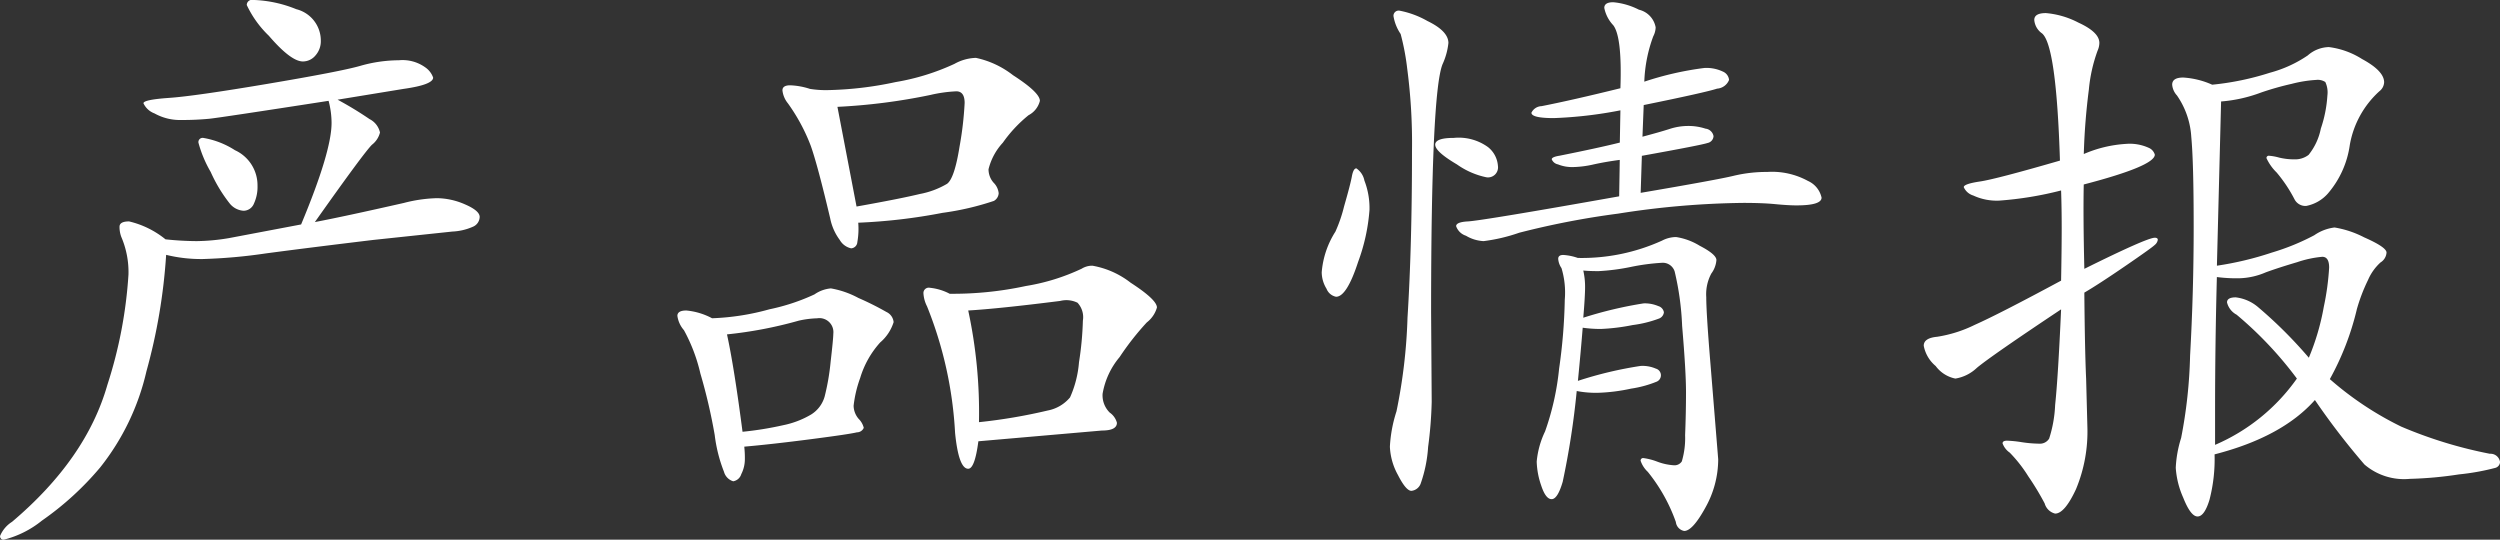
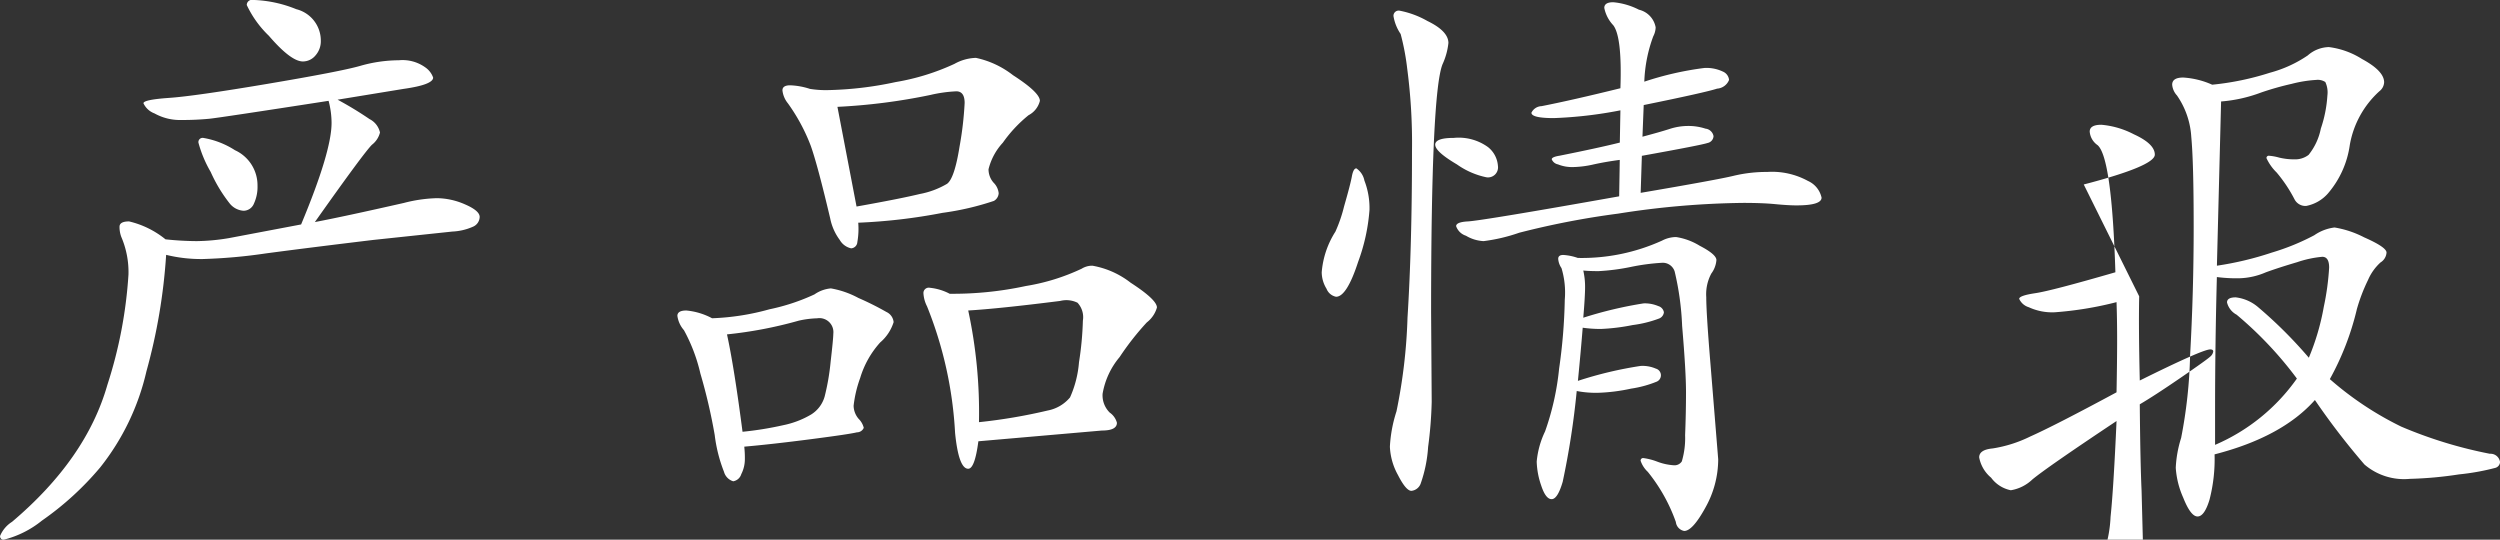
<svg xmlns="http://www.w3.org/2000/svg" width="200.938" height="43.375" viewBox="0 0 200.938 43.375">
  <rect x="0" y="0" width="200.938" height="43.375" fill="#333333" stroke="none" />
  <defs>
    <style>
      .cls-1 {
        fill: #fff;
        fill-rule: evenodd;
      }
    </style>
  </defs>
-   <path id="products-detail-h1.svg" class="cls-1" d="M93.24,937.373a8.315,8.315,0,0,0,1.776,2.472q1.775,2.064,2.736,2.064a1.319,1.319,0,0,0,1.008-.48,1.727,1.727,0,0,0,.432-1.2,2.6,2.6,0,0,0-1.968-2.52,9.983,9.983,0,0,0-3.456-.744A0.422,0.422,0,0,0,93.24,937.373ZM103.3,948.605a1.8,1.8,0,0,0,.648-0.984,1.59,1.59,0,0,0-.84-1.08,28.726,28.726,0,0,0-2.568-1.56l5.28-.864q2.4-.336,2.4-0.912a1.675,1.675,0,0,0-.624-0.816,3.132,3.132,0,0,0-2.136-.576,11.415,11.415,0,0,0-3.12.456q-1.608.456-7.439,1.44T87,944.837q-2.064.144-2.064,0.432a1.582,1.582,0,0,0,.888.816,4.205,4.205,0,0,0,2.184.528,22.278,22.278,0,0,0,2.232-.1q0.936-.1,9.576-1.44a6.977,6.977,0,0,1,.24,1.776q0,2.3-2.448,8.16l-5.808,1.1a16.574,16.574,0,0,1-2.592.24,24.493,24.493,0,0,1-2.5-.144,7.3,7.3,0,0,0-2.928-1.44q-0.768,0-.768.432a2.3,2.3,0,0,0,.144.816,7.181,7.181,0,0,1,.576,3.024,35.987,35.987,0,0,1-1.7,8.88q-1.7,5.952-7.656,10.992a2.455,2.455,0,0,0-.96,1.128,0.266,0.266,0,0,0,.288.312,7.92,7.92,0,0,0,3.072-1.536,23.991,23.991,0,0,0,4.68-4.272,19.355,19.355,0,0,0,3.72-7.728,45.884,45.884,0,0,0,1.584-9.36,11.8,11.8,0,0,0,2.952.336,42.793,42.793,0,0,0,5.088-.456q3.431-.456,8.616-1.08l6.336-.672a4.578,4.578,0,0,0,1.656-.384,0.877,0.877,0,0,0,.552-0.792q0-.5-1.176-1.008a5.721,5.721,0,0,0-2.256-.5,11.669,11.669,0,0,0-2.664.384q-4.848,1.1-7.151,1.536Q102.647,949.253,103.3,948.605Zm-11.016.432a6.777,6.777,0,0,0-2.544-.984,0.339,0.339,0,0,0-.384.384,9.57,9.57,0,0,0,.984,2.352,11.927,11.927,0,0,0,1.536,2.544,1.565,1.565,0,0,0,1.1.576,0.907,0.907,0,0,0,.84-0.576,3.206,3.206,0,0,0,.288-1.44A3.1,3.1,0,0,0,92.28,949.037Zm56.879,5.04a22.276,22.276,0,0,0,4.128-.96,0.754,0.754,0,0,0,.384-0.624,1.4,1.4,0,0,0-.408-0.84,1.624,1.624,0,0,1-.408-1.08,4.841,4.841,0,0,1,1.152-2.136,10.878,10.878,0,0,1,2.064-2.208,1.787,1.787,0,0,0,.912-1.152q0-.672-2.16-2.064a7.315,7.315,0,0,0-2.976-1.392,3.723,3.723,0,0,0-1.728.48,18.469,18.469,0,0,1-4.728,1.464,28.236,28.236,0,0,1-5.5.648,8.089,8.089,0,0,1-1.392-.1,5.752,5.752,0,0,0-1.584-.288q-0.624,0-.624.408a1.975,1.975,0,0,0,.432,1.032,14.947,14.947,0,0,1,1.848,3.432q0.552,1.56,1.56,5.832a4.3,4.3,0,0,0,.768,1.728,1.4,1.4,0,0,0,.912.672,0.531,0.531,0,0,0,.5-0.5,6.144,6.144,0,0,0,.072-1.56A45.237,45.237,0,0,0,149.159,954.077Zm-8.448-8.52a47.87,47.87,0,0,0,7.488-.96,11.335,11.335,0,0,1,2.064-.288q0.672,0,.672.936a27.162,27.162,0,0,1-.408,3.5q-0.408,2.568-1.008,3a6.77,6.77,0,0,1-2.184.816q-1.584.384-5.088,1.008Zm7.44,14.544a0.43,0.43,0,0,0-.528.432,2.627,2.627,0,0,0,.288,1.056,31.7,31.7,0,0,1,2.256,10.176q0.288,2.88,1.056,2.88,0.528,0,.816-2.208l9.936-.864q1.2,0,1.2-.624a1.444,1.444,0,0,0-.576-0.816,1.948,1.948,0,0,1-.576-1.512,6.185,6.185,0,0,1,1.368-2.952,21.956,21.956,0,0,1,2.184-2.784,2.308,2.308,0,0,0,.816-1.2q0-.624-2.112-1.992a6.934,6.934,0,0,0-3.072-1.368,1.6,1.6,0,0,0-.864.24,16.745,16.745,0,0,1-4.488,1.392,27.887,27.887,0,0,1-6.12.624A4.344,4.344,0,0,0,148.151,960.1Zm3.072,1.824q2.448-.144,7.392-0.768a2.027,2.027,0,0,1,1.392.144,1.705,1.705,0,0,1,.432,1.44,25.541,25.541,0,0,1-.312,3.336,8.552,8.552,0,0,1-.72,2.832,3.089,3.089,0,0,1-1.8,1.056,43.547,43.547,0,0,1-5.52.936,38.883,38.883,0,0,0-.864-8.976h0Zm-22.656,0q-0.72,0-.72.432a2.2,2.2,0,0,0,.528,1.152,13.55,13.55,0,0,1,1.32,3.48,44.278,44.278,0,0,1,1.152,4.944,11.965,11.965,0,0,0,.744,2.952,1.1,1.1,0,0,0,.744.768,0.821,0.821,0,0,0,.648-0.576,2.654,2.654,0,0,0,.288-1.2,8.467,8.467,0,0,0-.048-1.008q2.208-.192,5.352-0.6t3.7-.552a0.593,0.593,0,0,0,.552-0.36,1.519,1.519,0,0,0-.408-0.72,1.657,1.657,0,0,1-.408-1.056,9.655,9.655,0,0,1,.528-2.232,7.462,7.462,0,0,1,1.608-2.856,3.525,3.525,0,0,0,1.08-1.632,1,1,0,0,0-.576-0.816,23.387,23.387,0,0,0-2.256-1.128,7.28,7.28,0,0,0-2.208-.768,2.722,2.722,0,0,0-1.32.48,16.461,16.461,0,0,1-3.624,1.2,19.6,19.6,0,0,1-4.608.72A5.453,5.453,0,0,0,128.567,961.925Zm3.264,1.92a33.573,33.573,0,0,0,5.76-1.1,7.545,7.545,0,0,1,1.488-.192,1.125,1.125,0,0,1,1.3,1.248q0,0.384-.216,2.256a18.47,18.47,0,0,1-.48,2.784,2.5,2.5,0,0,1-1.08,1.44,7.22,7.22,0,0,1-2.256.864,26.812,26.812,0,0,1-3.264.528q-0.672-5.184-1.248-7.824h0Zm73.536-14.352q4.8-.864,5.28-1.032a0.589,0.589,0,0,0,.48-0.552,0.739,0.739,0,0,0-.648-0.6,4.375,4.375,0,0,0-1.392-.216,4.823,4.823,0,0,0-1.488.24q-0.744.24-2.184,0.624l0.1-2.544q4.944-1.008,5.9-1.32a1.115,1.115,0,0,0,.96-0.7,0.811,0.811,0,0,0-.5-0.672,3.062,3.062,0,0,0-1.488-.288,25.322,25.322,0,0,0-4.823,1.1,11.551,11.551,0,0,1,.72-3.648,1.63,1.63,0,0,0,.191-0.72,1.781,1.781,0,0,0-1.344-1.416,5.618,5.618,0,0,0-2.064-.6q-0.72,0-.72.456a2.819,2.819,0,0,0,.72,1.392q0.72,0.936.576,5.064-3.888.96-6.336,1.44a0.939,0.939,0,0,0-.816.528q0,0.432,1.8.432a33.89,33.89,0,0,0,5.352-.624l-0.048,2.592q-1.728.432-4.848,1.056-0.624.1-.624,0.288a0.68,0.68,0,0,0,.5.408,3.034,3.034,0,0,0,1.2.216,8.051,8.051,0,0,0,1.681-.216q0.982-.216,2.087-0.36l-0.048,2.928q-10.8,1.92-12.144,2.016-0.96.048-.96,0.384a1.227,1.227,0,0,0,.792.768,3.027,3.027,0,0,0,1.416.432,13.808,13.808,0,0,0,2.856-.672,66.225,66.225,0,0,1,7.945-1.536,68.332,68.332,0,0,1,10.079-.864q1.536,0,2.568.1t1.7,0.1q2.016,0,2.016-.624a1.923,1.923,0,0,0-1.1-1.344,6.016,6.016,0,0,0-3.263-.72,11.357,11.357,0,0,0-2.713.312q-1.272.312-7.464,1.368Zm-17.256-10.848a7.272,7.272,0,0,0-2.208-.816,0.417,0.417,0,0,0-.5.432,3.575,3.575,0,0,0,.576,1.44,19.4,19.4,0,0,1,.528,2.784,45.882,45.882,0,0,1,.384,6.672q0,7.632-.36,13.344a43.42,43.42,0,0,1-.888,7.536,11.005,11.005,0,0,0-.528,2.832,5.125,5.125,0,0,0,.648,2.28q0.648,1.27,1.08,1.272a0.89,0.89,0,0,0,.744-0.576,10.92,10.92,0,0,0,.6-2.952,32.613,32.613,0,0,0,.288-3.624l-0.048-7.2q0-17.568.912-19.92a5.463,5.463,0,0,0,.48-1.728Q189.815,939.461,188.111,938.645Zm0.648,9.96q0,0.552,1.752,1.584a6.3,6.3,0,0,0,2.376,1.032,0.806,0.806,0,0,0,.912-0.912,2.114,2.114,0,0,0-.792-1.512,4.015,4.015,0,0,0-2.76-.744Q188.759,948.053,188.759,948.605Zm-6.7,2.544q-0.12.648-.624,2.4a11.564,11.564,0,0,1-.7,2.04,7.108,7.108,0,0,0-1.1,3.264,2.562,2.562,0,0,0,.384,1.32,1.042,1.042,0,0,0,.768.648q0.864,0,1.776-2.808a15.178,15.178,0,0,0,.912-4.176,6.126,6.126,0,0,0-.408-2.352,1.538,1.538,0,0,0-.648-0.984Q182.183,950.5,182.063,951.149Zm16.992,6.312q-0.408,0-.408.312a1.5,1.5,0,0,0,.264.744,6.794,6.794,0,0,1,.264,2.544,44.067,44.067,0,0,1-.456,5.544,21.359,21.359,0,0,1-1.128,5.04,7.054,7.054,0,0,0-.672,2.424,6.337,6.337,0,0,0,.36,1.92q0.36,1.1.84,1.1t0.888-1.392a64.956,64.956,0,0,0,1.128-7.3,8.21,8.21,0,0,0,1.68.144,14.473,14.473,0,0,0,2.689-.336,8.86,8.86,0,0,0,2.039-.552,0.556,0.556,0,0,0-.048-1.056,2.7,2.7,0,0,0-1.224-.216,31.3,31.3,0,0,0-5.04,1.2q0.24-2.448.385-4.272a10.357,10.357,0,0,0,1.463.1,16.424,16.424,0,0,0,2.544-.312,9.362,9.362,0,0,0,2.136-.528,0.609,0.609,0,0,0,.384-0.5,0.629,0.629,0,0,0-.456-0.5,2.758,2.758,0,0,0-1.176-.216,32.559,32.559,0,0,0-4.848,1.152q0.144-1.728.144-2.448a5.969,5.969,0,0,0-.144-1.344q0.48,0.048,1.224.048a17.036,17.036,0,0,0,2.592-.336,17.124,17.124,0,0,1,2.544-.336,1,1,0,0,1,.984.7,22.613,22.613,0,0,1,.6,4.368q0.312,3.672.312,5.328t-0.072,3.456a6.634,6.634,0,0,1-.264,2.112,0.7,0.7,0,0,1-.648.312,4.573,4.573,0,0,1-1.319-.288,4.934,4.934,0,0,0-1.105-.288,0.2,0.2,0,0,0-.24.216,2.168,2.168,0,0,0,.576.888,13.611,13.611,0,0,1,2.256,4.032,0.822,0.822,0,0,0,.672.72q0.672,0,1.7-1.872a7.949,7.949,0,0,0,1.032-3.888l-0.623-7.68q-0.338-4.08-.337-5.352a3.513,3.513,0,0,1,.408-1.9,2.074,2.074,0,0,0,.408-1.08q0-.456-1.344-1.152a5.1,5.1,0,0,0-1.9-.7,2.5,2.5,0,0,0-1.127.288,15.6,15.6,0,0,1-6.769,1.392A4.313,4.313,0,0,0,199.055,957.461Zm41.832-5.664q5.712-1.488,5.712-2.4a0.85,0.85,0,0,0-.5-0.552,3.68,3.68,0,0,0-1.8-.312,10.051,10.051,0,0,0-3.408.816,51.779,51.779,0,0,1,.408-5.184,12.36,12.36,0,0,1,.7-3.12,1.593,1.593,0,0,0,.144-0.624q0-.864-1.68-1.632a6.913,6.913,0,0,0-2.616-.768q-0.936,0-.936.552a1.46,1.46,0,0,0,.624,1.08q1.152,0.96,1.44,10.224-5.136,1.488-6.432,1.68t-1.3.456a1.229,1.229,0,0,0,.768.672,4.482,4.482,0,0,0,2.088.408,27.954,27.954,0,0,0,4.968-.816q0.048,1.392.048,3.024t-0.048,4.224q-4.992,2.688-6.936,3.552a10.462,10.462,0,0,1-3.024.96q-1.08.1-1.08,0.72a2.787,2.787,0,0,0,.96,1.632,2.6,2.6,0,0,0,1.584,1.008,3.271,3.271,0,0,0,1.728-.864q1.152-.96,6.768-4.7-0.24,5.424-.48,7.7a10.09,10.09,0,0,1-.48,2.688,0.871,0.871,0,0,1-.816.408,9.948,9.948,0,0,1-1.392-.12,9.2,9.2,0,0,0-1.176-.12q-0.36,0-.36.216a1.549,1.549,0,0,0,.576.744,11.086,11.086,0,0,1,1.488,1.9,21.775,21.775,0,0,1,1.32,2.184,1.159,1.159,0,0,0,.84.816q0.768,0,1.68-1.968a12.037,12.037,0,0,0,.912-5.04l-0.1-3.84q-0.1-2.112-.144-6.912,1.152-.672,3.288-2.136t2.376-1.7a0.656,0.656,0,0,0,.24-0.408q0-.168-0.24-0.168-0.624,0-5.664,2.5-0.1-4.176-.048-6.768h0Zm21.936,10.08a13.916,13.916,0,0,1,.912-2.4,4.071,4.071,0,0,1,1.008-1.416,1,1,0,0,0,.48-0.792q0-.432-1.8-1.224a7.979,7.979,0,0,0-2.376-.792,3.628,3.628,0,0,0-1.632.624,18.49,18.49,0,0,1-3.408,1.392,25.782,25.782,0,0,1-4.416,1.056l0.336-13.2a11.68,11.68,0,0,0,3.216-.72,23.38,23.38,0,0,1,2.472-.7,10.169,10.169,0,0,1,1.944-.312,1.118,1.118,0,0,1,.744.168,1.949,1.949,0,0,1,.168,1.08,10.144,10.144,0,0,1-.528,2.664,4.871,4.871,0,0,1-.984,2.112,1.764,1.764,0,0,1-1.128.36,5.137,5.137,0,0,1-1.248-.144,3.97,3.97,0,0,0-.792-0.144,0.181,0.181,0,0,0-.216.192,3.848,3.848,0,0,0,.816,1.152,11.538,11.538,0,0,1,1.44,2.16,0.986,0.986,0,0,0,.936.528,3.094,3.094,0,0,0,1.752-1.008,7.589,7.589,0,0,0,1.752-3.888,7.575,7.575,0,0,1,2.376-4.32,0.96,0.96,0,0,0,.384-0.72q0-.912-1.776-1.872a6.461,6.461,0,0,0-2.664-.96,2.65,2.65,0,0,0-1.7.672,9.99,9.99,0,0,1-3.048,1.392,22.257,22.257,0,0,1-4.632.96,6.664,6.664,0,0,0-2.328-.576q-0.888,0-.888.576a1.449,1.449,0,0,0,.384.864,6.524,6.524,0,0,1,1.152,3.336q0.192,2.04.192,7.248t-0.288,10.32a38.806,38.806,0,0,1-.72,6.624,9.3,9.3,0,0,0-.432,2.4,7,7,0,0,0,.6,2.4q0.6,1.512,1.152,1.512t0.96-1.344a13.019,13.019,0,0,0,.408-3.648q5.424-1.394,8.064-4.368a57.6,57.6,0,0,0,3.984,5.184,4.888,4.888,0,0,0,3.648,1.152,30.679,30.679,0,0,0,3.96-.36,18.847,18.847,0,0,0,2.928-.528,0.514,0.514,0,0,0,.36-0.456,0.77,0.77,0,0,0-.816-0.672,35.37,35.37,0,0,1-7.128-2.184,25.944,25.944,0,0,1-5.736-3.816,22.138,22.138,0,0,0,2.16-5.568h0Zm-7.944-.24a3.364,3.364,0,0,0-1.776-.768q-0.7,0-.7.408a1.531,1.531,0,0,0,.768.984,30.019,30.019,0,0,1,4.848,5.136,15.542,15.542,0,0,1-6.576,5.328v-2.832q0-5.136.144-10.656a12.646,12.646,0,0,0,1.728.1,5.736,5.736,0,0,0,2.208-.48q1.056-.384,2.52-0.816a8.7,8.7,0,0,1,2.016-.432q0.552,0,.552.864a20.744,20.744,0,0,1-.432,3.168,19.2,19.2,0,0,1-1.2,4.08A35.782,35.782,0,0,0,254.879,961.637Z" transform="translate(-73.406 -936.969)" />
+   <path id="products-detail-h1.svg" class="cls-1" d="M93.24,937.373a8.315,8.315,0,0,0,1.776,2.472q1.775,2.064,2.736,2.064a1.319,1.319,0,0,0,1.008-.48,1.727,1.727,0,0,0,.432-1.2,2.6,2.6,0,0,0-1.968-2.52,9.983,9.983,0,0,0-3.456-.744A0.422,0.422,0,0,0,93.24,937.373ZM103.3,948.605a1.8,1.8,0,0,0,.648-0.984,1.59,1.59,0,0,0-.84-1.08,28.726,28.726,0,0,0-2.568-1.56l5.28-.864q2.4-.336,2.4-0.912a1.675,1.675,0,0,0-.624-0.816,3.132,3.132,0,0,0-2.136-.576,11.415,11.415,0,0,0-3.12.456q-1.608.456-7.439,1.44T87,944.837q-2.064.144-2.064,0.432a1.582,1.582,0,0,0,.888.816,4.205,4.205,0,0,0,2.184.528,22.278,22.278,0,0,0,2.232-.1q0.936-.1,9.576-1.44a6.977,6.977,0,0,1,.24,1.776q0,2.3-2.448,8.16l-5.808,1.1a16.574,16.574,0,0,1-2.592.24,24.493,24.493,0,0,1-2.5-.144,7.3,7.3,0,0,0-2.928-1.44q-0.768,0-.768.432a2.3,2.3,0,0,0,.144.816,7.181,7.181,0,0,1,.576,3.024,35.987,35.987,0,0,1-1.7,8.88q-1.7,5.952-7.656,10.992a2.455,2.455,0,0,0-.96,1.128,0.266,0.266,0,0,0,.288.312,7.92,7.92,0,0,0,3.072-1.536,23.991,23.991,0,0,0,4.68-4.272,19.355,19.355,0,0,0,3.72-7.728,45.884,45.884,0,0,0,1.584-9.36,11.8,11.8,0,0,0,2.952.336,42.793,42.793,0,0,0,5.088-.456q3.431-.456,8.616-1.08l6.336-.672a4.578,4.578,0,0,0,1.656-.384,0.877,0.877,0,0,0,.552-0.792q0-.5-1.176-1.008a5.721,5.721,0,0,0-2.256-.5,11.669,11.669,0,0,0-2.664.384q-4.848,1.1-7.151,1.536Q102.647,949.253,103.3,948.605Zm-11.016.432a6.777,6.777,0,0,0-2.544-.984,0.339,0.339,0,0,0-.384.384,9.57,9.57,0,0,0,.984,2.352,11.927,11.927,0,0,0,1.536,2.544,1.565,1.565,0,0,0,1.1.576,0.907,0.907,0,0,0,.84-0.576,3.206,3.206,0,0,0,.288-1.44A3.1,3.1,0,0,0,92.28,949.037Zm56.879,5.04a22.276,22.276,0,0,0,4.128-.96,0.754,0.754,0,0,0,.384-0.624,1.4,1.4,0,0,0-.408-0.84,1.624,1.624,0,0,1-.408-1.08,4.841,4.841,0,0,1,1.152-2.136,10.878,10.878,0,0,1,2.064-2.208,1.787,1.787,0,0,0,.912-1.152q0-.672-2.16-2.064a7.315,7.315,0,0,0-2.976-1.392,3.723,3.723,0,0,0-1.728.48,18.469,18.469,0,0,1-4.728,1.464,28.236,28.236,0,0,1-5.5.648,8.089,8.089,0,0,1-1.392-.1,5.752,5.752,0,0,0-1.584-.288q-0.624,0-.624.408a1.975,1.975,0,0,0,.432,1.032,14.947,14.947,0,0,1,1.848,3.432q0.552,1.56,1.56,5.832a4.3,4.3,0,0,0,.768,1.728,1.4,1.4,0,0,0,.912.672,0.531,0.531,0,0,0,.5-0.5,6.144,6.144,0,0,0,.072-1.56A45.237,45.237,0,0,0,149.159,954.077Zm-8.448-8.52a47.87,47.87,0,0,0,7.488-.96,11.335,11.335,0,0,1,2.064-.288q0.672,0,.672.936a27.162,27.162,0,0,1-.408,3.5q-0.408,2.568-1.008,3a6.77,6.77,0,0,1-2.184.816q-1.584.384-5.088,1.008Zm7.44,14.544a0.43,0.43,0,0,0-.528.432,2.627,2.627,0,0,0,.288,1.056,31.7,31.7,0,0,1,2.256,10.176q0.288,2.88,1.056,2.88,0.528,0,.816-2.208l9.936-.864q1.2,0,1.2-.624a1.444,1.444,0,0,0-.576-0.816,1.948,1.948,0,0,1-.576-1.512,6.185,6.185,0,0,1,1.368-2.952,21.956,21.956,0,0,1,2.184-2.784,2.308,2.308,0,0,0,.816-1.2q0-.624-2.112-1.992a6.934,6.934,0,0,0-3.072-1.368,1.6,1.6,0,0,0-.864.24,16.745,16.745,0,0,1-4.488,1.392,27.887,27.887,0,0,1-6.12.624A4.344,4.344,0,0,0,148.151,960.1Zm3.072,1.824q2.448-.144,7.392-0.768a2.027,2.027,0,0,1,1.392.144,1.705,1.705,0,0,1,.432,1.44,25.541,25.541,0,0,1-.312,3.336,8.552,8.552,0,0,1-.72,2.832,3.089,3.089,0,0,1-1.8,1.056,43.547,43.547,0,0,1-5.52.936,38.883,38.883,0,0,0-.864-8.976h0Zm-22.656,0q-0.72,0-.72.432a2.2,2.2,0,0,0,.528,1.152,13.55,13.55,0,0,1,1.32,3.48,44.278,44.278,0,0,1,1.152,4.944,11.965,11.965,0,0,0,.744,2.952,1.1,1.1,0,0,0,.744.768,0.821,0.821,0,0,0,.648-0.576,2.654,2.654,0,0,0,.288-1.2,8.467,8.467,0,0,0-.048-1.008q2.208-.192,5.352-0.6t3.7-.552a0.593,0.593,0,0,0,.552-0.36,1.519,1.519,0,0,0-.408-0.72,1.657,1.657,0,0,1-.408-1.056,9.655,9.655,0,0,1,.528-2.232,7.462,7.462,0,0,1,1.608-2.856,3.525,3.525,0,0,0,1.08-1.632,1,1,0,0,0-.576-0.816,23.387,23.387,0,0,0-2.256-1.128,7.28,7.28,0,0,0-2.208-.768,2.722,2.722,0,0,0-1.32.48,16.461,16.461,0,0,1-3.624,1.2,19.6,19.6,0,0,1-4.608.72A5.453,5.453,0,0,0,128.567,961.925Zm3.264,1.92a33.573,33.573,0,0,0,5.76-1.1,7.545,7.545,0,0,1,1.488-.192,1.125,1.125,0,0,1,1.3,1.248q0,0.384-.216,2.256a18.47,18.47,0,0,1-.48,2.784,2.5,2.5,0,0,1-1.08,1.44,7.22,7.22,0,0,1-2.256.864,26.812,26.812,0,0,1-3.264.528q-0.672-5.184-1.248-7.824h0Zm73.536-14.352q4.8-.864,5.28-1.032a0.589,0.589,0,0,0,.48-0.552,0.739,0.739,0,0,0-.648-0.6,4.375,4.375,0,0,0-1.392-.216,4.823,4.823,0,0,0-1.488.24q-0.744.24-2.184,0.624l0.1-2.544q4.944-1.008,5.9-1.32a1.115,1.115,0,0,0,.96-0.7,0.811,0.811,0,0,0-.5-0.672,3.062,3.062,0,0,0-1.488-.288,25.322,25.322,0,0,0-4.823,1.1,11.551,11.551,0,0,1,.72-3.648,1.63,1.63,0,0,0,.191-0.72,1.781,1.781,0,0,0-1.344-1.416,5.618,5.618,0,0,0-2.064-.6q-0.72,0-.72.456a2.819,2.819,0,0,0,.72,1.392q0.72,0.936.576,5.064-3.888.96-6.336,1.44a0.939,0.939,0,0,0-.816.528q0,0.432,1.8.432a33.89,33.89,0,0,0,5.352-.624l-0.048,2.592q-1.728.432-4.848,1.056-0.624.1-.624,0.288a0.68,0.68,0,0,0,.5.408,3.034,3.034,0,0,0,1.2.216,8.051,8.051,0,0,0,1.681-.216q0.982-.216,2.087-0.36l-0.048,2.928q-10.8,1.92-12.144,2.016-0.96.048-.96,0.384a1.227,1.227,0,0,0,.792.768,3.027,3.027,0,0,0,1.416.432,13.808,13.808,0,0,0,2.856-.672,66.225,66.225,0,0,1,7.945-1.536,68.332,68.332,0,0,1,10.079-.864q1.536,0,2.568.1t1.7,0.1q2.016,0,2.016-.624a1.923,1.923,0,0,0-1.1-1.344,6.016,6.016,0,0,0-3.263-.72,11.357,11.357,0,0,0-2.713.312q-1.272.312-7.464,1.368Zm-17.256-10.848a7.272,7.272,0,0,0-2.208-.816,0.417,0.417,0,0,0-.5.432,3.575,3.575,0,0,0,.576,1.44,19.4,19.4,0,0,1,.528,2.784,45.882,45.882,0,0,1,.384,6.672q0,7.632-.36,13.344a43.42,43.42,0,0,1-.888,7.536,11.005,11.005,0,0,0-.528,2.832,5.125,5.125,0,0,0,.648,2.28q0.648,1.27,1.08,1.272a0.89,0.89,0,0,0,.744-0.576,10.92,10.92,0,0,0,.6-2.952,32.613,32.613,0,0,0,.288-3.624l-0.048-7.2q0-17.568.912-19.92a5.463,5.463,0,0,0,.48-1.728Q189.815,939.461,188.111,938.645Zm0.648,9.96q0,0.552,1.752,1.584a6.3,6.3,0,0,0,2.376,1.032,0.806,0.806,0,0,0,.912-0.912,2.114,2.114,0,0,0-.792-1.512,4.015,4.015,0,0,0-2.76-.744Q188.759,948.053,188.759,948.605Zm-6.7,2.544q-0.12.648-.624,2.4a11.564,11.564,0,0,1-.7,2.04,7.108,7.108,0,0,0-1.1,3.264,2.562,2.562,0,0,0,.384,1.32,1.042,1.042,0,0,0,.768.648q0.864,0,1.776-2.808a15.178,15.178,0,0,0,.912-4.176,6.126,6.126,0,0,0-.408-2.352,1.538,1.538,0,0,0-.648-0.984Q182.183,950.5,182.063,951.149Zm16.992,6.312q-0.408,0-.408.312a1.5,1.5,0,0,0,.264.744,6.794,6.794,0,0,1,.264,2.544,44.067,44.067,0,0,1-.456,5.544,21.359,21.359,0,0,1-1.128,5.04,7.054,7.054,0,0,0-.672,2.424,6.337,6.337,0,0,0,.36,1.92q0.36,1.1.84,1.1t0.888-1.392a64.956,64.956,0,0,0,1.128-7.3,8.21,8.21,0,0,0,1.68.144,14.473,14.473,0,0,0,2.689-.336,8.86,8.86,0,0,0,2.039-.552,0.556,0.556,0,0,0-.048-1.056,2.7,2.7,0,0,0-1.224-.216,31.3,31.3,0,0,0-5.04,1.2q0.24-2.448.385-4.272a10.357,10.357,0,0,0,1.463.1,16.424,16.424,0,0,0,2.544-.312,9.362,9.362,0,0,0,2.136-.528,0.609,0.609,0,0,0,.384-0.5,0.629,0.629,0,0,0-.456-0.5,2.758,2.758,0,0,0-1.176-.216,32.559,32.559,0,0,0-4.848,1.152q0.144-1.728.144-2.448a5.969,5.969,0,0,0-.144-1.344q0.48,0.048,1.224.048a17.036,17.036,0,0,0,2.592-.336,17.124,17.124,0,0,1,2.544-.336,1,1,0,0,1,.984.7,22.613,22.613,0,0,1,.6,4.368q0.312,3.672.312,5.328t-0.072,3.456a6.634,6.634,0,0,1-.264,2.112,0.7,0.7,0,0,1-.648.312,4.573,4.573,0,0,1-1.319-.288,4.934,4.934,0,0,0-1.105-.288,0.2,0.2,0,0,0-.24.216,2.168,2.168,0,0,0,.576.888,13.611,13.611,0,0,1,2.256,4.032,0.822,0.822,0,0,0,.672.72q0.672,0,1.7-1.872a7.949,7.949,0,0,0,1.032-3.888l-0.623-7.68q-0.338-4.08-.337-5.352a3.513,3.513,0,0,1,.408-1.9,2.074,2.074,0,0,0,.408-1.08q0-.456-1.344-1.152a5.1,5.1,0,0,0-1.9-.7,2.5,2.5,0,0,0-1.127.288,15.6,15.6,0,0,1-6.769,1.392A4.313,4.313,0,0,0,199.055,957.461Zm41.832-5.664q5.712-1.488,5.712-2.4q0-.864-1.68-1.632a6.913,6.913,0,0,0-2.616-.768q-0.936,0-.936.552a1.46,1.46,0,0,0,.624,1.08q1.152,0.96,1.44,10.224-5.136,1.488-6.432,1.68t-1.3.456a1.229,1.229,0,0,0,.768.672,4.482,4.482,0,0,0,2.088.408,27.954,27.954,0,0,0,4.968-.816q0.048,1.392.048,3.024t-0.048,4.224q-4.992,2.688-6.936,3.552a10.462,10.462,0,0,1-3.024.96q-1.08.1-1.08,0.72a2.787,2.787,0,0,0,.96,1.632,2.6,2.6,0,0,0,1.584,1.008,3.271,3.271,0,0,0,1.728-.864q1.152-.96,6.768-4.7-0.24,5.424-.48,7.7a10.09,10.09,0,0,1-.48,2.688,0.871,0.871,0,0,1-.816.408,9.948,9.948,0,0,1-1.392-.12,9.2,9.2,0,0,0-1.176-.12q-0.36,0-.36.216a1.549,1.549,0,0,0,.576.744,11.086,11.086,0,0,1,1.488,1.9,21.775,21.775,0,0,1,1.32,2.184,1.159,1.159,0,0,0,.84.816q0.768,0,1.68-1.968a12.037,12.037,0,0,0,.912-5.04l-0.1-3.84q-0.1-2.112-.144-6.912,1.152-.672,3.288-2.136t2.376-1.7a0.656,0.656,0,0,0,.24-0.408q0-.168-0.24-0.168-0.624,0-5.664,2.5-0.1-4.176-.048-6.768h0Zm21.936,10.08a13.916,13.916,0,0,1,.912-2.4,4.071,4.071,0,0,1,1.008-1.416,1,1,0,0,0,.48-0.792q0-.432-1.8-1.224a7.979,7.979,0,0,0-2.376-.792,3.628,3.628,0,0,0-1.632.624,18.49,18.49,0,0,1-3.408,1.392,25.782,25.782,0,0,1-4.416,1.056l0.336-13.2a11.68,11.68,0,0,0,3.216-.72,23.38,23.38,0,0,1,2.472-.7,10.169,10.169,0,0,1,1.944-.312,1.118,1.118,0,0,1,.744.168,1.949,1.949,0,0,1,.168,1.08,10.144,10.144,0,0,1-.528,2.664,4.871,4.871,0,0,1-.984,2.112,1.764,1.764,0,0,1-1.128.36,5.137,5.137,0,0,1-1.248-.144,3.97,3.97,0,0,0-.792-0.144,0.181,0.181,0,0,0-.216.192,3.848,3.848,0,0,0,.816,1.152,11.538,11.538,0,0,1,1.44,2.16,0.986,0.986,0,0,0,.936.528,3.094,3.094,0,0,0,1.752-1.008,7.589,7.589,0,0,0,1.752-3.888,7.575,7.575,0,0,1,2.376-4.32,0.96,0.96,0,0,0,.384-0.72q0-.912-1.776-1.872a6.461,6.461,0,0,0-2.664-.96,2.65,2.65,0,0,0-1.7.672,9.99,9.99,0,0,1-3.048,1.392,22.257,22.257,0,0,1-4.632.96,6.664,6.664,0,0,0-2.328-.576q-0.888,0-.888.576a1.449,1.449,0,0,0,.384.864,6.524,6.524,0,0,1,1.152,3.336q0.192,2.04.192,7.248t-0.288,10.32a38.806,38.806,0,0,1-.72,6.624,9.3,9.3,0,0,0-.432,2.4,7,7,0,0,0,.6,2.4q0.6,1.512,1.152,1.512t0.96-1.344a13.019,13.019,0,0,0,.408-3.648q5.424-1.394,8.064-4.368a57.6,57.6,0,0,0,3.984,5.184,4.888,4.888,0,0,0,3.648,1.152,30.679,30.679,0,0,0,3.96-.36,18.847,18.847,0,0,0,2.928-.528,0.514,0.514,0,0,0,.36-0.456,0.77,0.77,0,0,0-.816-0.672,35.37,35.37,0,0,1-7.128-2.184,25.944,25.944,0,0,1-5.736-3.816,22.138,22.138,0,0,0,2.16-5.568h0Zm-7.944-.24a3.364,3.364,0,0,0-1.776-.768q-0.7,0-.7.408a1.531,1.531,0,0,0,.768.984,30.019,30.019,0,0,1,4.848,5.136,15.542,15.542,0,0,1-6.576,5.328v-2.832q0-5.136.144-10.656a12.646,12.646,0,0,0,1.728.1,5.736,5.736,0,0,0,2.208-.48q1.056-.384,2.52-0.816a8.7,8.7,0,0,1,2.016-.432q0.552,0,.552.864a20.744,20.744,0,0,1-.432,3.168,19.2,19.2,0,0,1-1.2,4.08A35.782,35.782,0,0,0,254.879,961.637Z" transform="translate(-73.406 -936.969)" />
</svg>